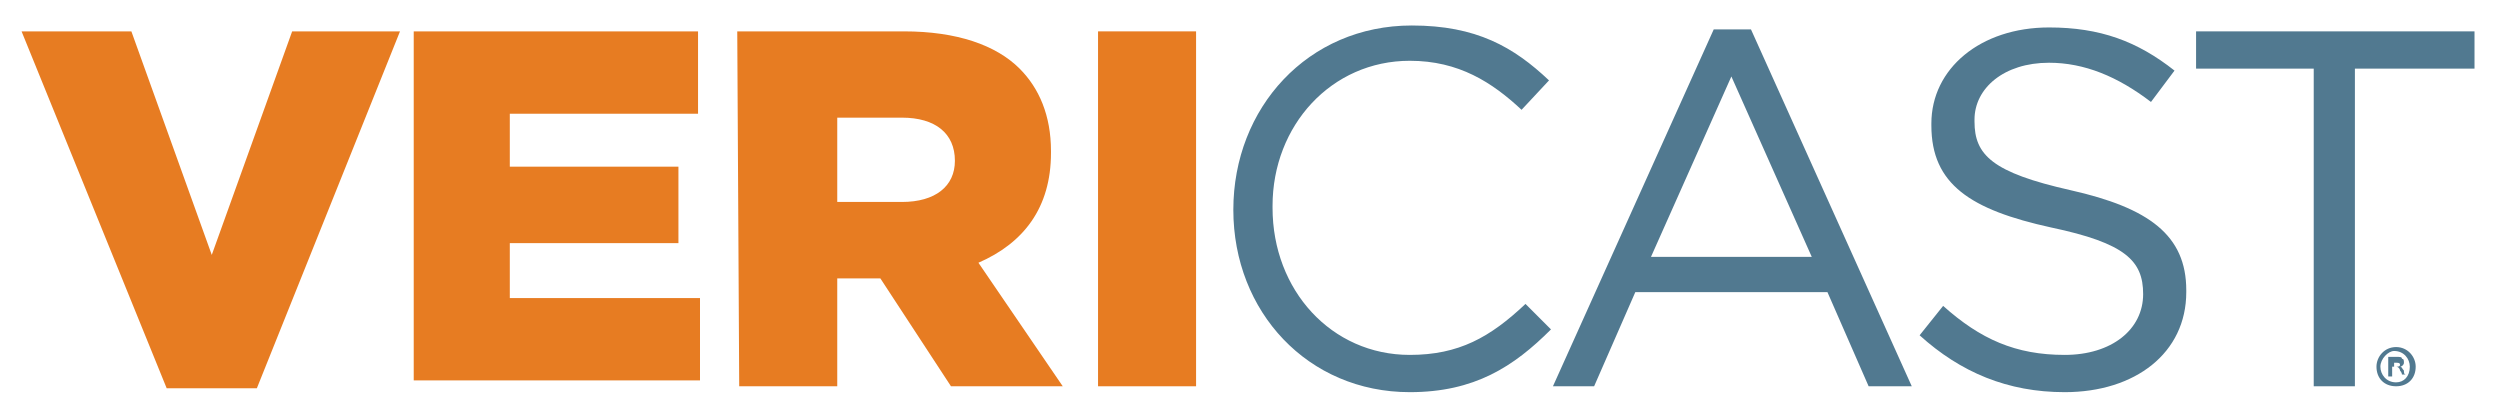
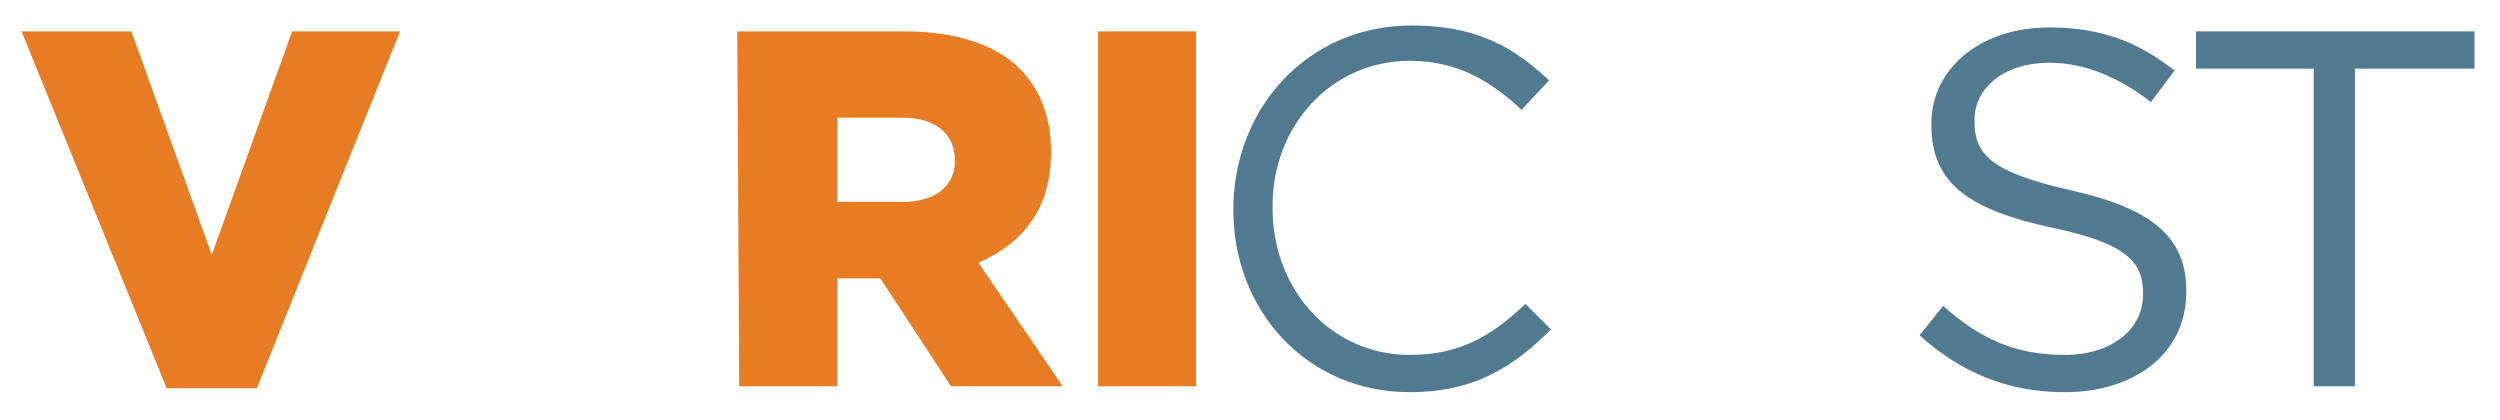
<svg xmlns="http://www.w3.org/2000/svg" id="Layer_1" x="0px" y="0px" viewBox="0 0 127.5 21.4" style="enable-background:new 0 0 127.5 21.4;" xml:space="preserve">
  <style type="text/css">	.st0{fill:#E77C22;}	.st1{fill:#517990;}	.st2{fill:none;}</style>
-   <path class="st0" d="M1.1,1.6h5.6L10.8,13l4.1-11.4h5.5l-7.3,18.2H8.5L1.1,1.6z" />
-   <path class="st0" d="M21.1,1.6h14.5v4.2H26v2.7h8.6v3.9H26v2.8h9.7v4.2H21.1V1.6L21.1,1.6z" />
+   <path class="st0" d="M1.1,1.6h5.6L10.8,13l4.1-11.4h5.5l-7.3,18.2H8.5L1.1,1.6" />
  <path class="st0" d="M37.6,1.6h8.5c2.7,0,4.7,0.7,5.9,1.9c1,1,1.6,2.4,1.6,4.2v0.1c0,2.8-1.4,4.6-3.7,5.6l4.3,6.3h-5.7l-3.6-5.5  h-2.2v5.5h-5L37.6,1.6L37.6,1.6z M46,10.3c1.7,0,2.7-0.8,2.7-2.1v0c0-1.4-1-2.2-2.7-2.2h-3.3v4.3H46z" />
  <path class="st0" d="M56,1.6h5v18.1h-5V1.6z" />
  <path class="st1" d="M62.9,10.7c0-5.2,3.8-9.4,9.1-9.4c3.3,0,5.2,1.1,7,2.8l-1.4,1.5c-1.5-1.4-3.2-2.5-5.7-2.5c-4,0-7,3.3-7,7.4v0.1  c0,4.2,3,7.5,7,7.5c2.5,0,4.1-0.9,5.9-2.6l1.3,1.3c-1.9,1.9-3.9,3.2-7.2,3.2C66.7,20,62.9,15.9,62.9,10.7z" />
-   <path class="st1" d="M87.4,1.5h1.9l8.2,18.2h-2.2l-2.1-4.8h-9.8l-2.1,4.8h-2.1L87.4,1.5z M92.4,13.1l-4.1-9.2l-4.1,9.2H92.4z" />
  <path class="st1" d="M97.9,17.1l1.2-1.5c1.9,1.7,3.7,2.5,6.2,2.5c2.4,0,4-1.3,4-3.1l0,0c0-1.7-0.9-2.6-4.7-3.4  c-4.1-0.9-6.1-2.2-6.1-5.2V6.3c0-2.8,2.5-4.9,6-4.9c2.6,0,4.5,0.7,6.4,2.2l-1.2,1.6c-1.7-1.3-3.4-2-5.2-2c-2.3,0-3.8,1.3-3.8,2.9  v0.1c0,1.7,0.9,2.6,4.9,3.5c4,0.9,5.9,2.3,5.9,5.1v0.1c0,3.1-2.6,5.1-6.2,5.1C102.4,20,100,19,97.9,17.1z" />
  <path class="st1" d="M118,3.5h-6V1.6h14.2v1.9h-6.1v16.2H118V3.5z" />
  <rect x="124.9" y="18.1" class="st2" width="2.2" height="2.5" />
  <g>
-     <path class="st1" d="M123.2,18.7c0,0.6-0.4,1-1,1c-0.6,0-1-0.4-1-1c0-0.5,0.4-1,1-1C122.8,17.7,123.2,18.2,123.2,18.7z M121.4,18.7   c0,0.4,0.3,0.8,0.8,0.8c0.4,0,0.7-0.3,0.7-0.8c0-0.4-0.3-0.8-0.8-0.8C121.8,17.9,121.4,18.3,121.4,18.7z M122,19.2h-0.2v-1   c0.1,0,0.2,0,0.4,0c0.2,0,0.3,0,0.3,0.1c0.1,0,0.1,0.1,0.1,0.2c0,0.1-0.1,0.2-0.2,0.2v0c0.1,0,0.1,0.1,0.2,0.2c0,0.1,0,0.2,0.1,0.2   h-0.2c0,0,0-0.1-0.1-0.2c0-0.1-0.1-0.2-0.2-0.2H122V19.2z M122.1,18.7h0.1c0.1,0,0.2,0,0.2-0.1c0-0.1-0.1-0.1-0.2-0.1   c-0.1,0-0.1,0-0.1,0V18.7z" />
-   </g>
+     </g>
</svg>